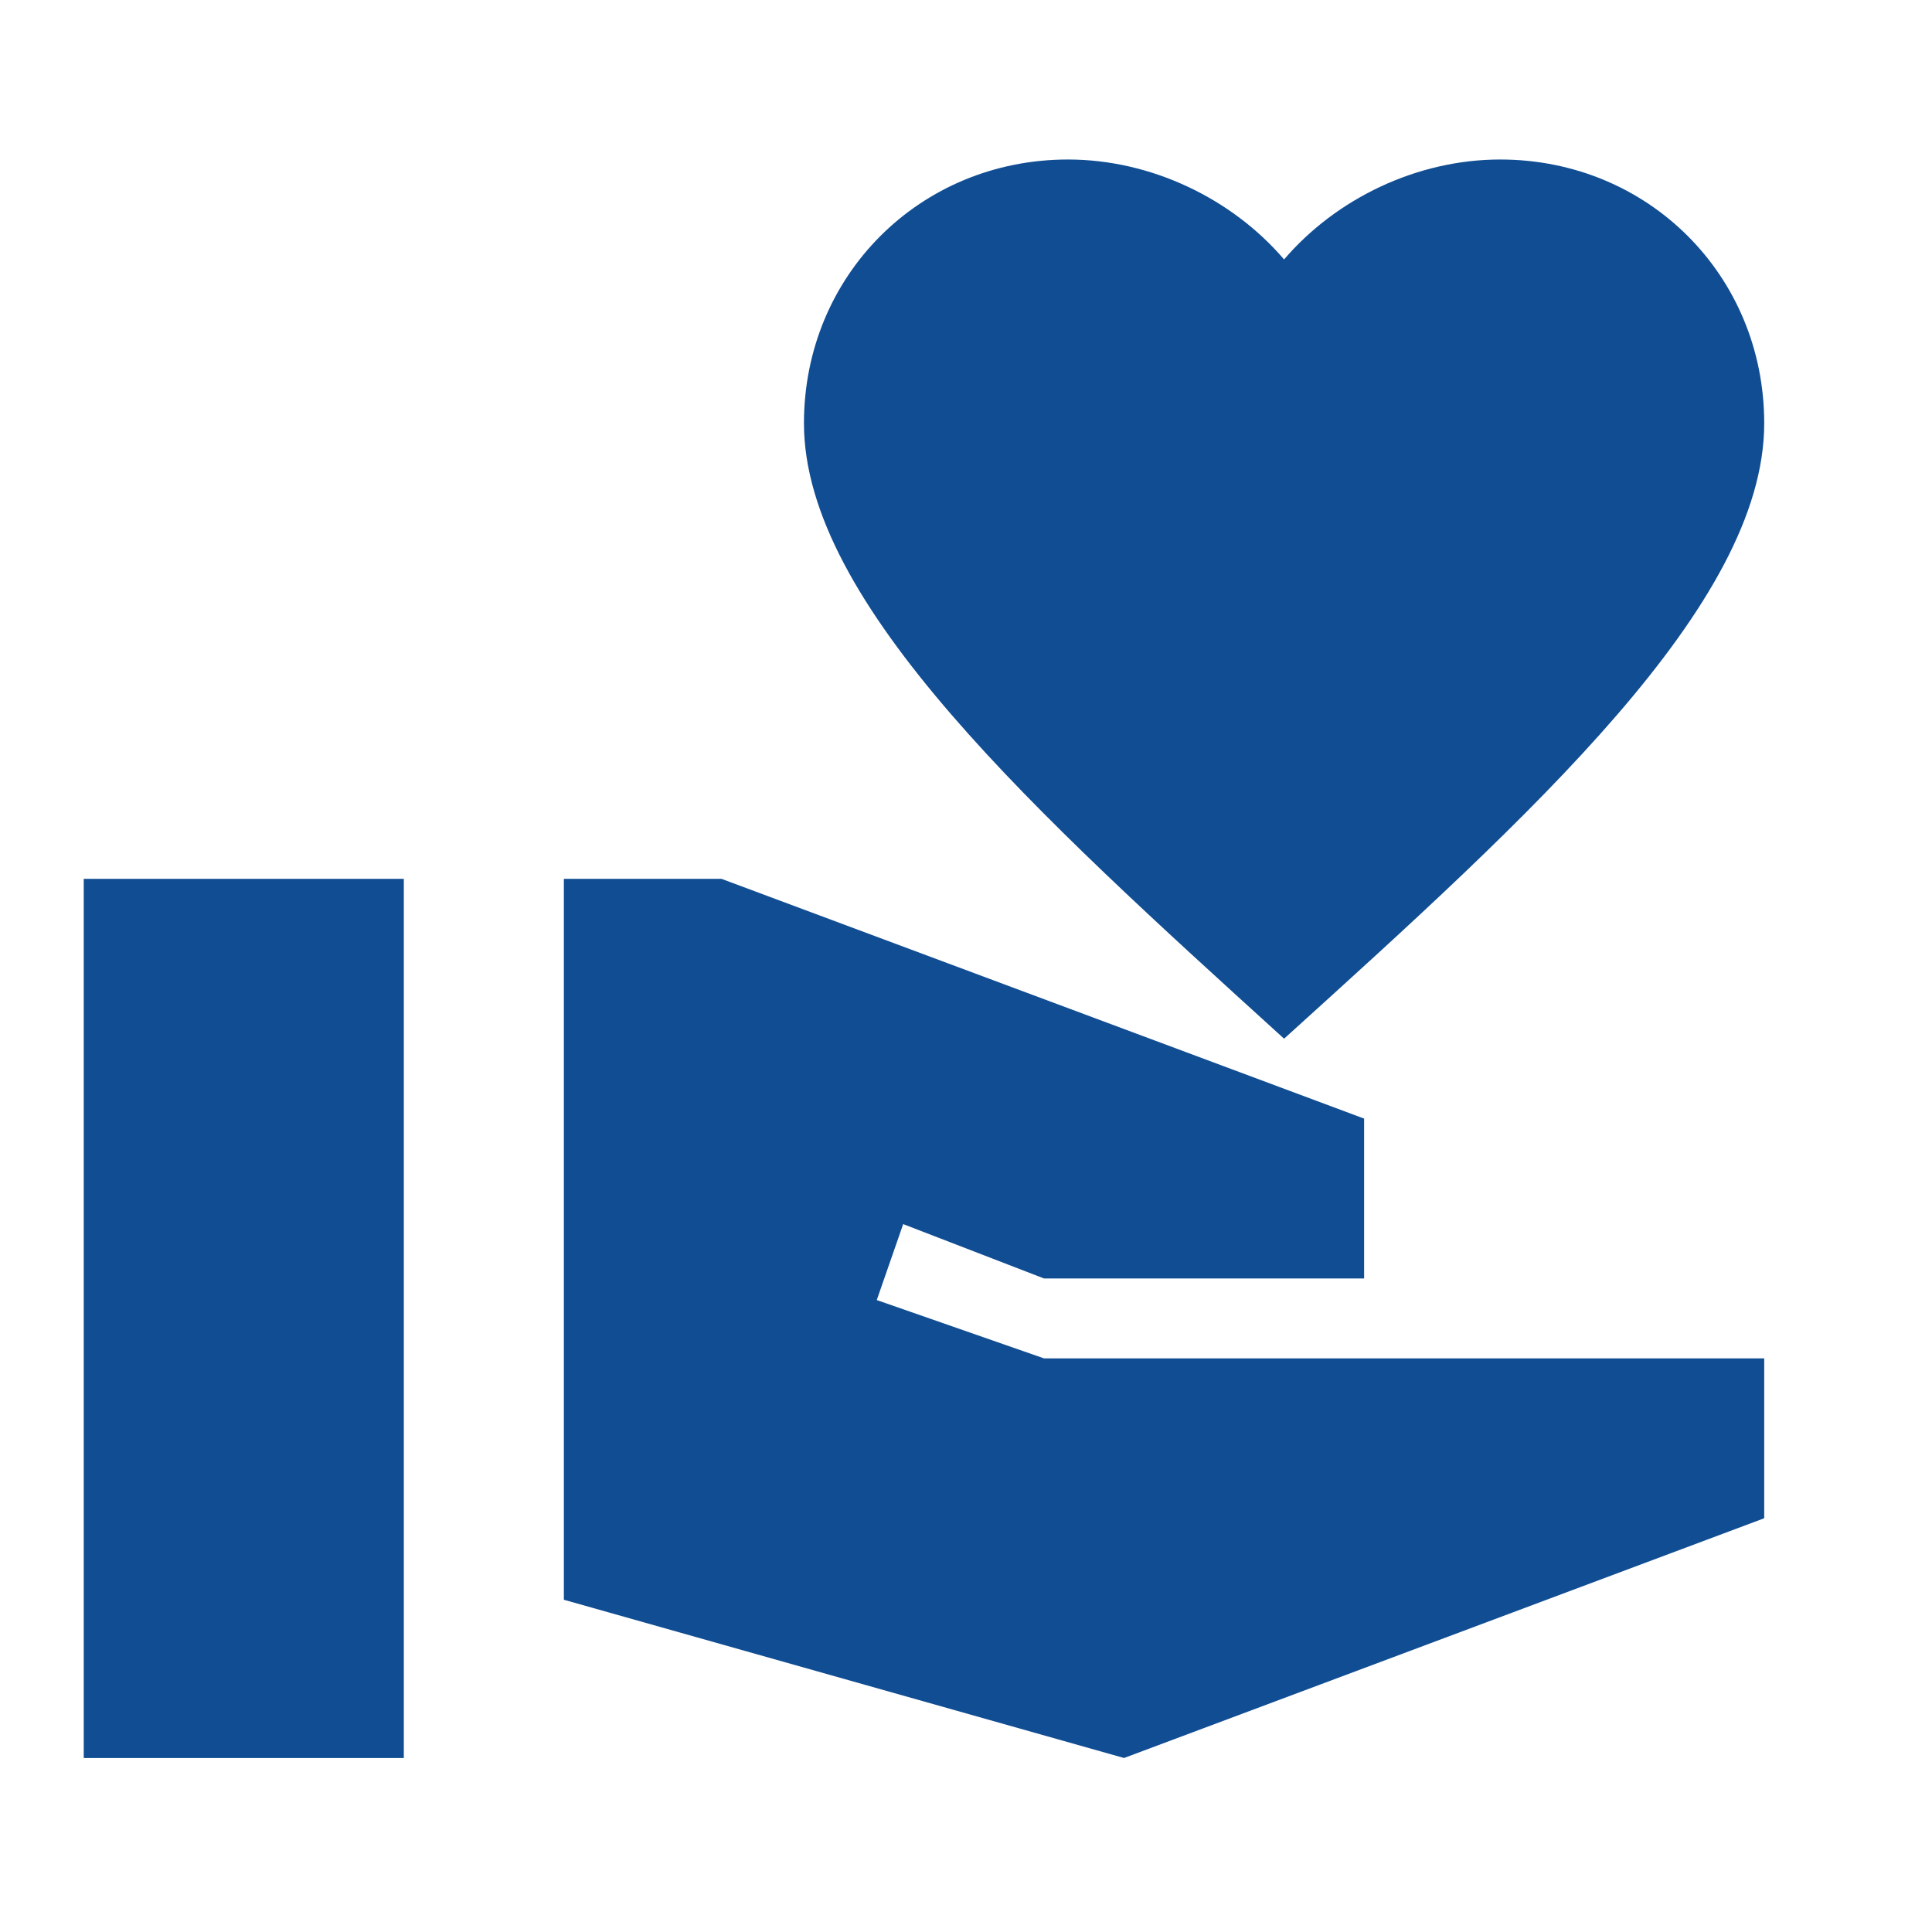
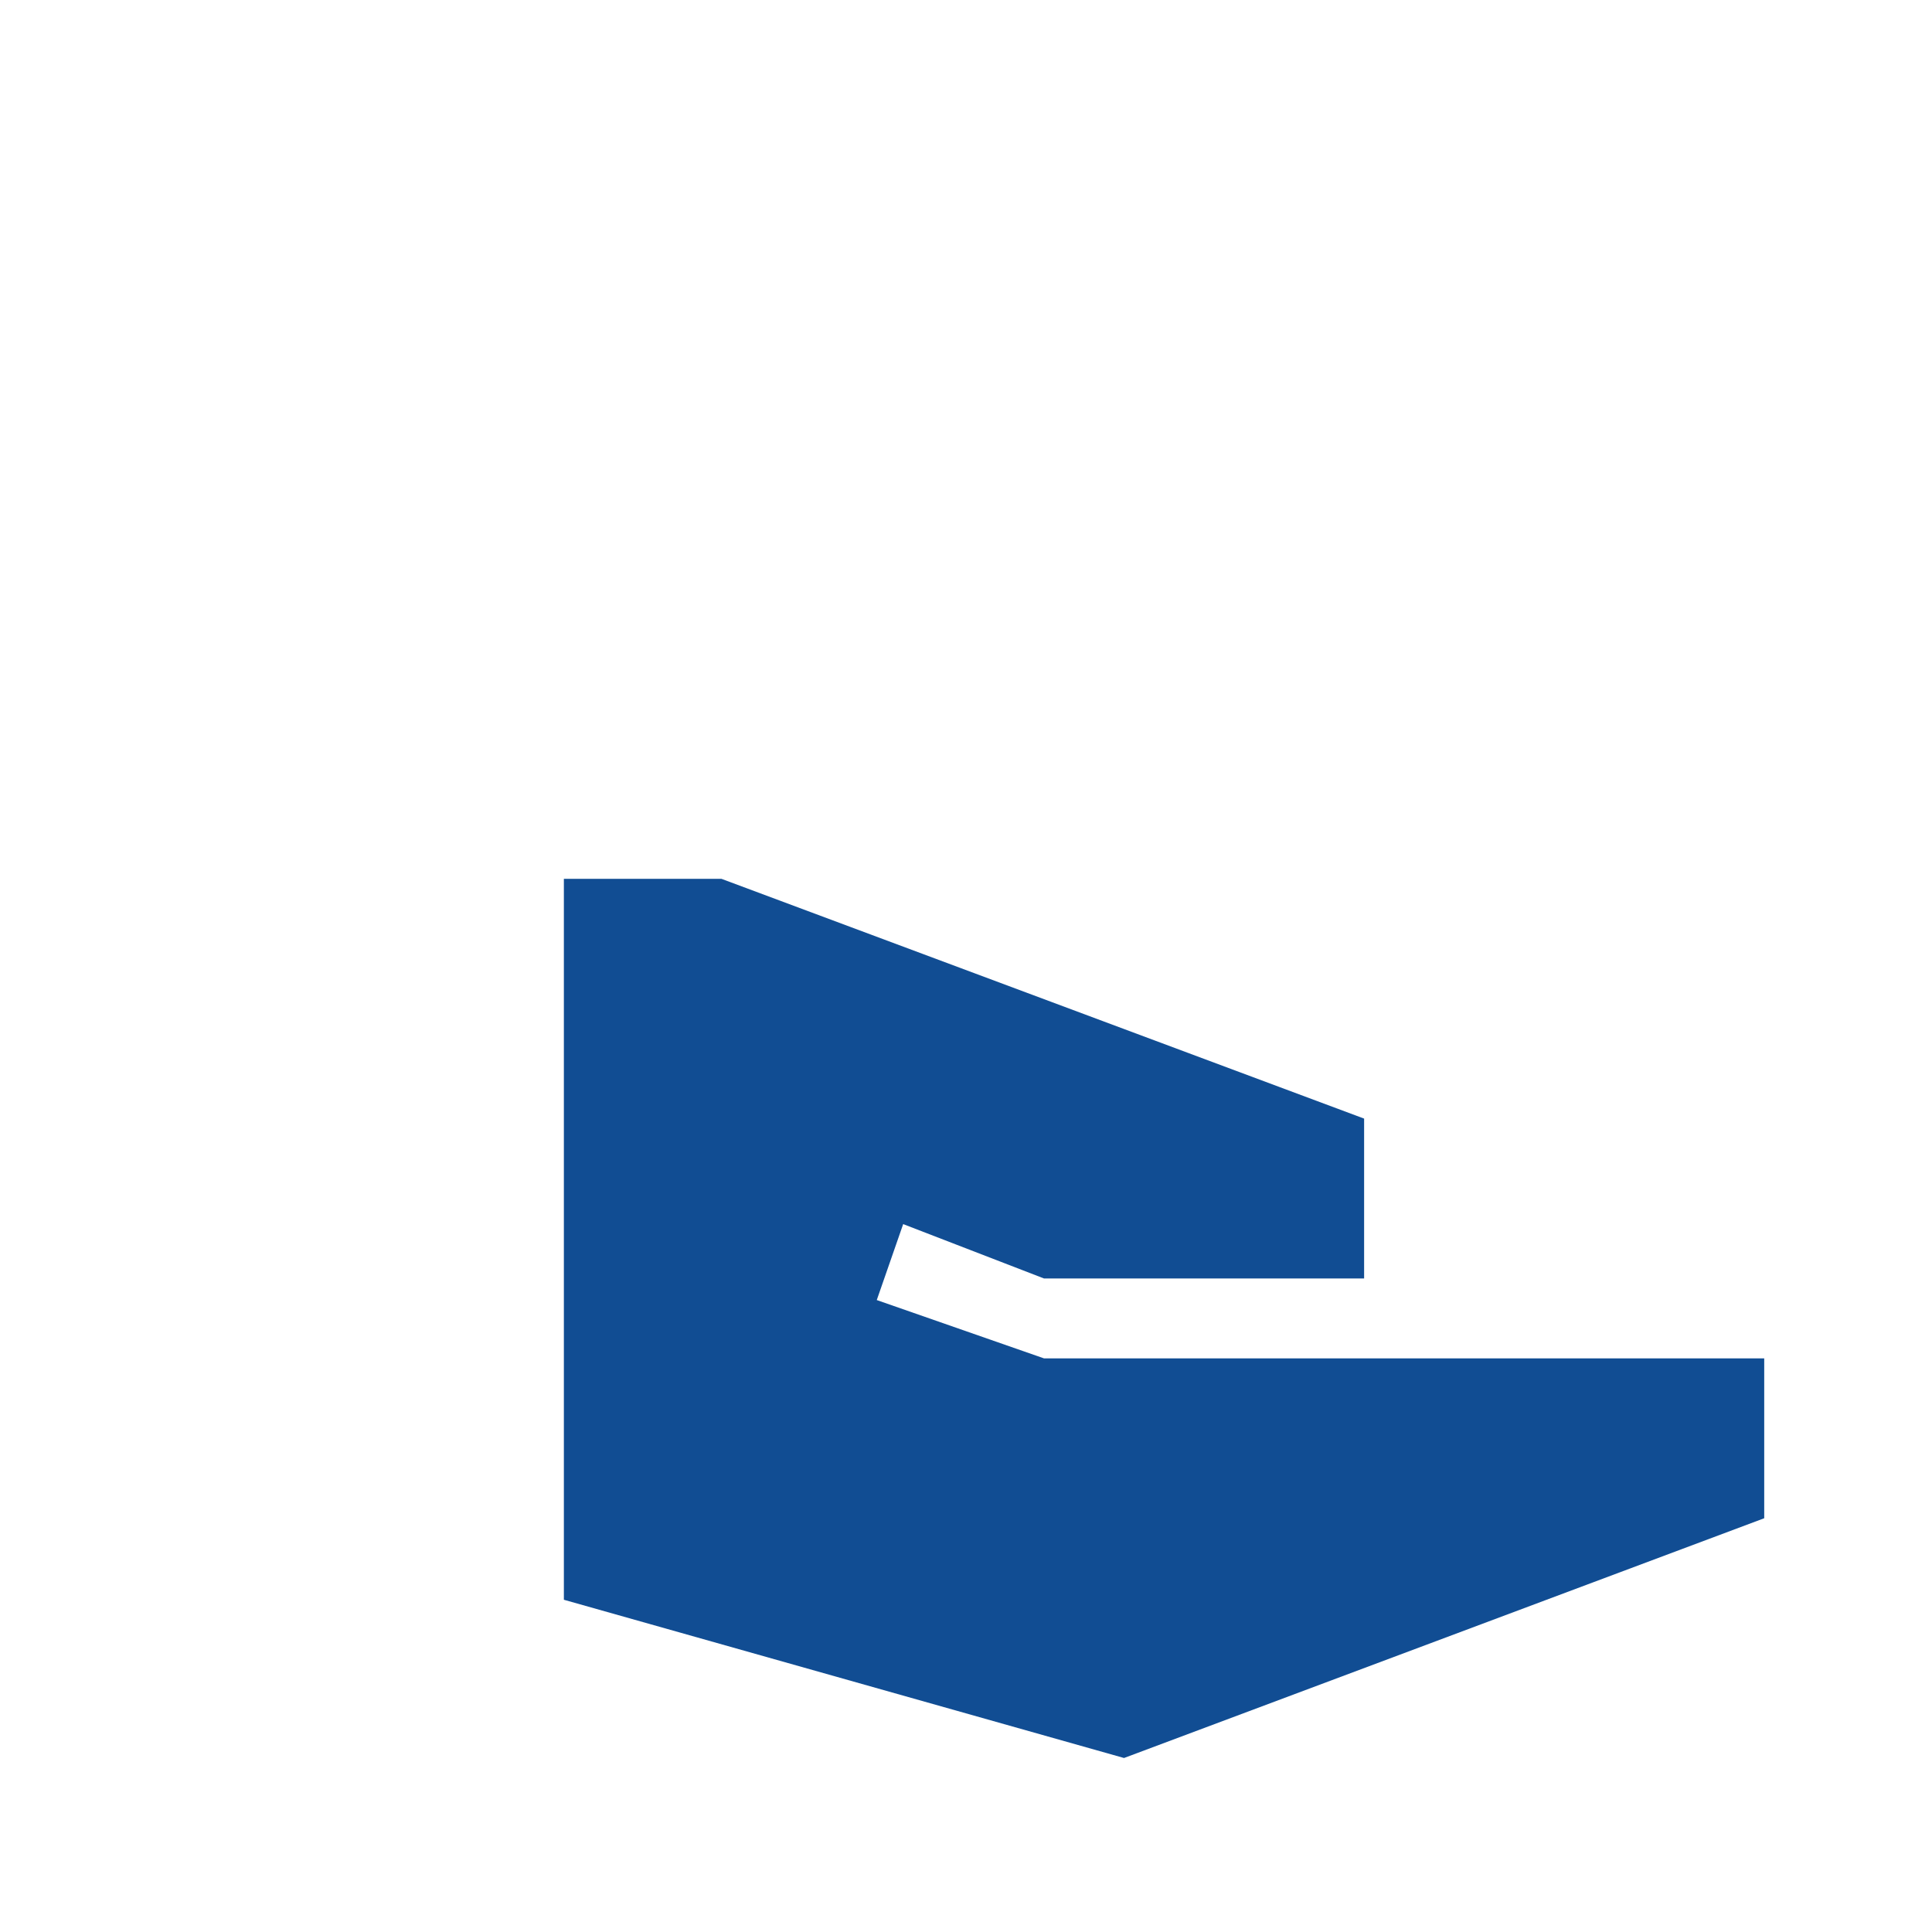
<svg xmlns="http://www.w3.org/2000/svg" width="64px" height="64px" viewBox="0 0 64 64" version="1.1">
  <title>BCF760E2-14C9-43AE-A575-EB5F20F5B65F</title>
  <g id="Page-1" stroke="none" stroke-width="1" fill="none" fill-rule="evenodd">
    <g id="Homepage-Copy-2" transform="translate(-425, -833)">
-       <rect fill="none" x="0" y="0" width="1440" height="4232" />
      <g id="Group-2-Copy" transform="translate(120, 831)">
        <g id="Card/Standard/Desktop/4-Copy-4" transform="translate(305, 0)">
          <g id="Icon/Education" transform="translate(0, 1.853)">
-             <rect id="Rectangle" x="0.059" y="0" width="63.814" height="63.814" />
            <g id="Group" transform="translate(2.774, 5.431)" fill="#114D93" fill-rule="nonzero">
-               <rect id="Rectangle" x="0" y="23.829" width="10.603" height="29.124" />
-               <path d="M39.763,3.31 C41.486,1.297 44.163,0 46.92,0 C51.824,0 55.668,3.839 55.668,8.737 C55.668,14.747 47.954,21.71 39.763,29.124 C31.572,21.684 23.858,14.721 23.858,8.737 C23.858,3.839 27.701,0 32.605,0 C35.362,0 38.04,1.297 39.763,3.31 Z" id="Path" />
              <polygon id="Path" points="55.668 39.714 31.81 39.714 26.27 37.782 27.145 35.266 31.81 37.067 42.414 37.067 42.414 31.771 21.127 23.829 15.905 23.829 15.905 47.71 34.461 52.952 55.668 45.01" />
            </g>
          </g>
        </g>
      </g>
    </g>
  </g>
</svg>